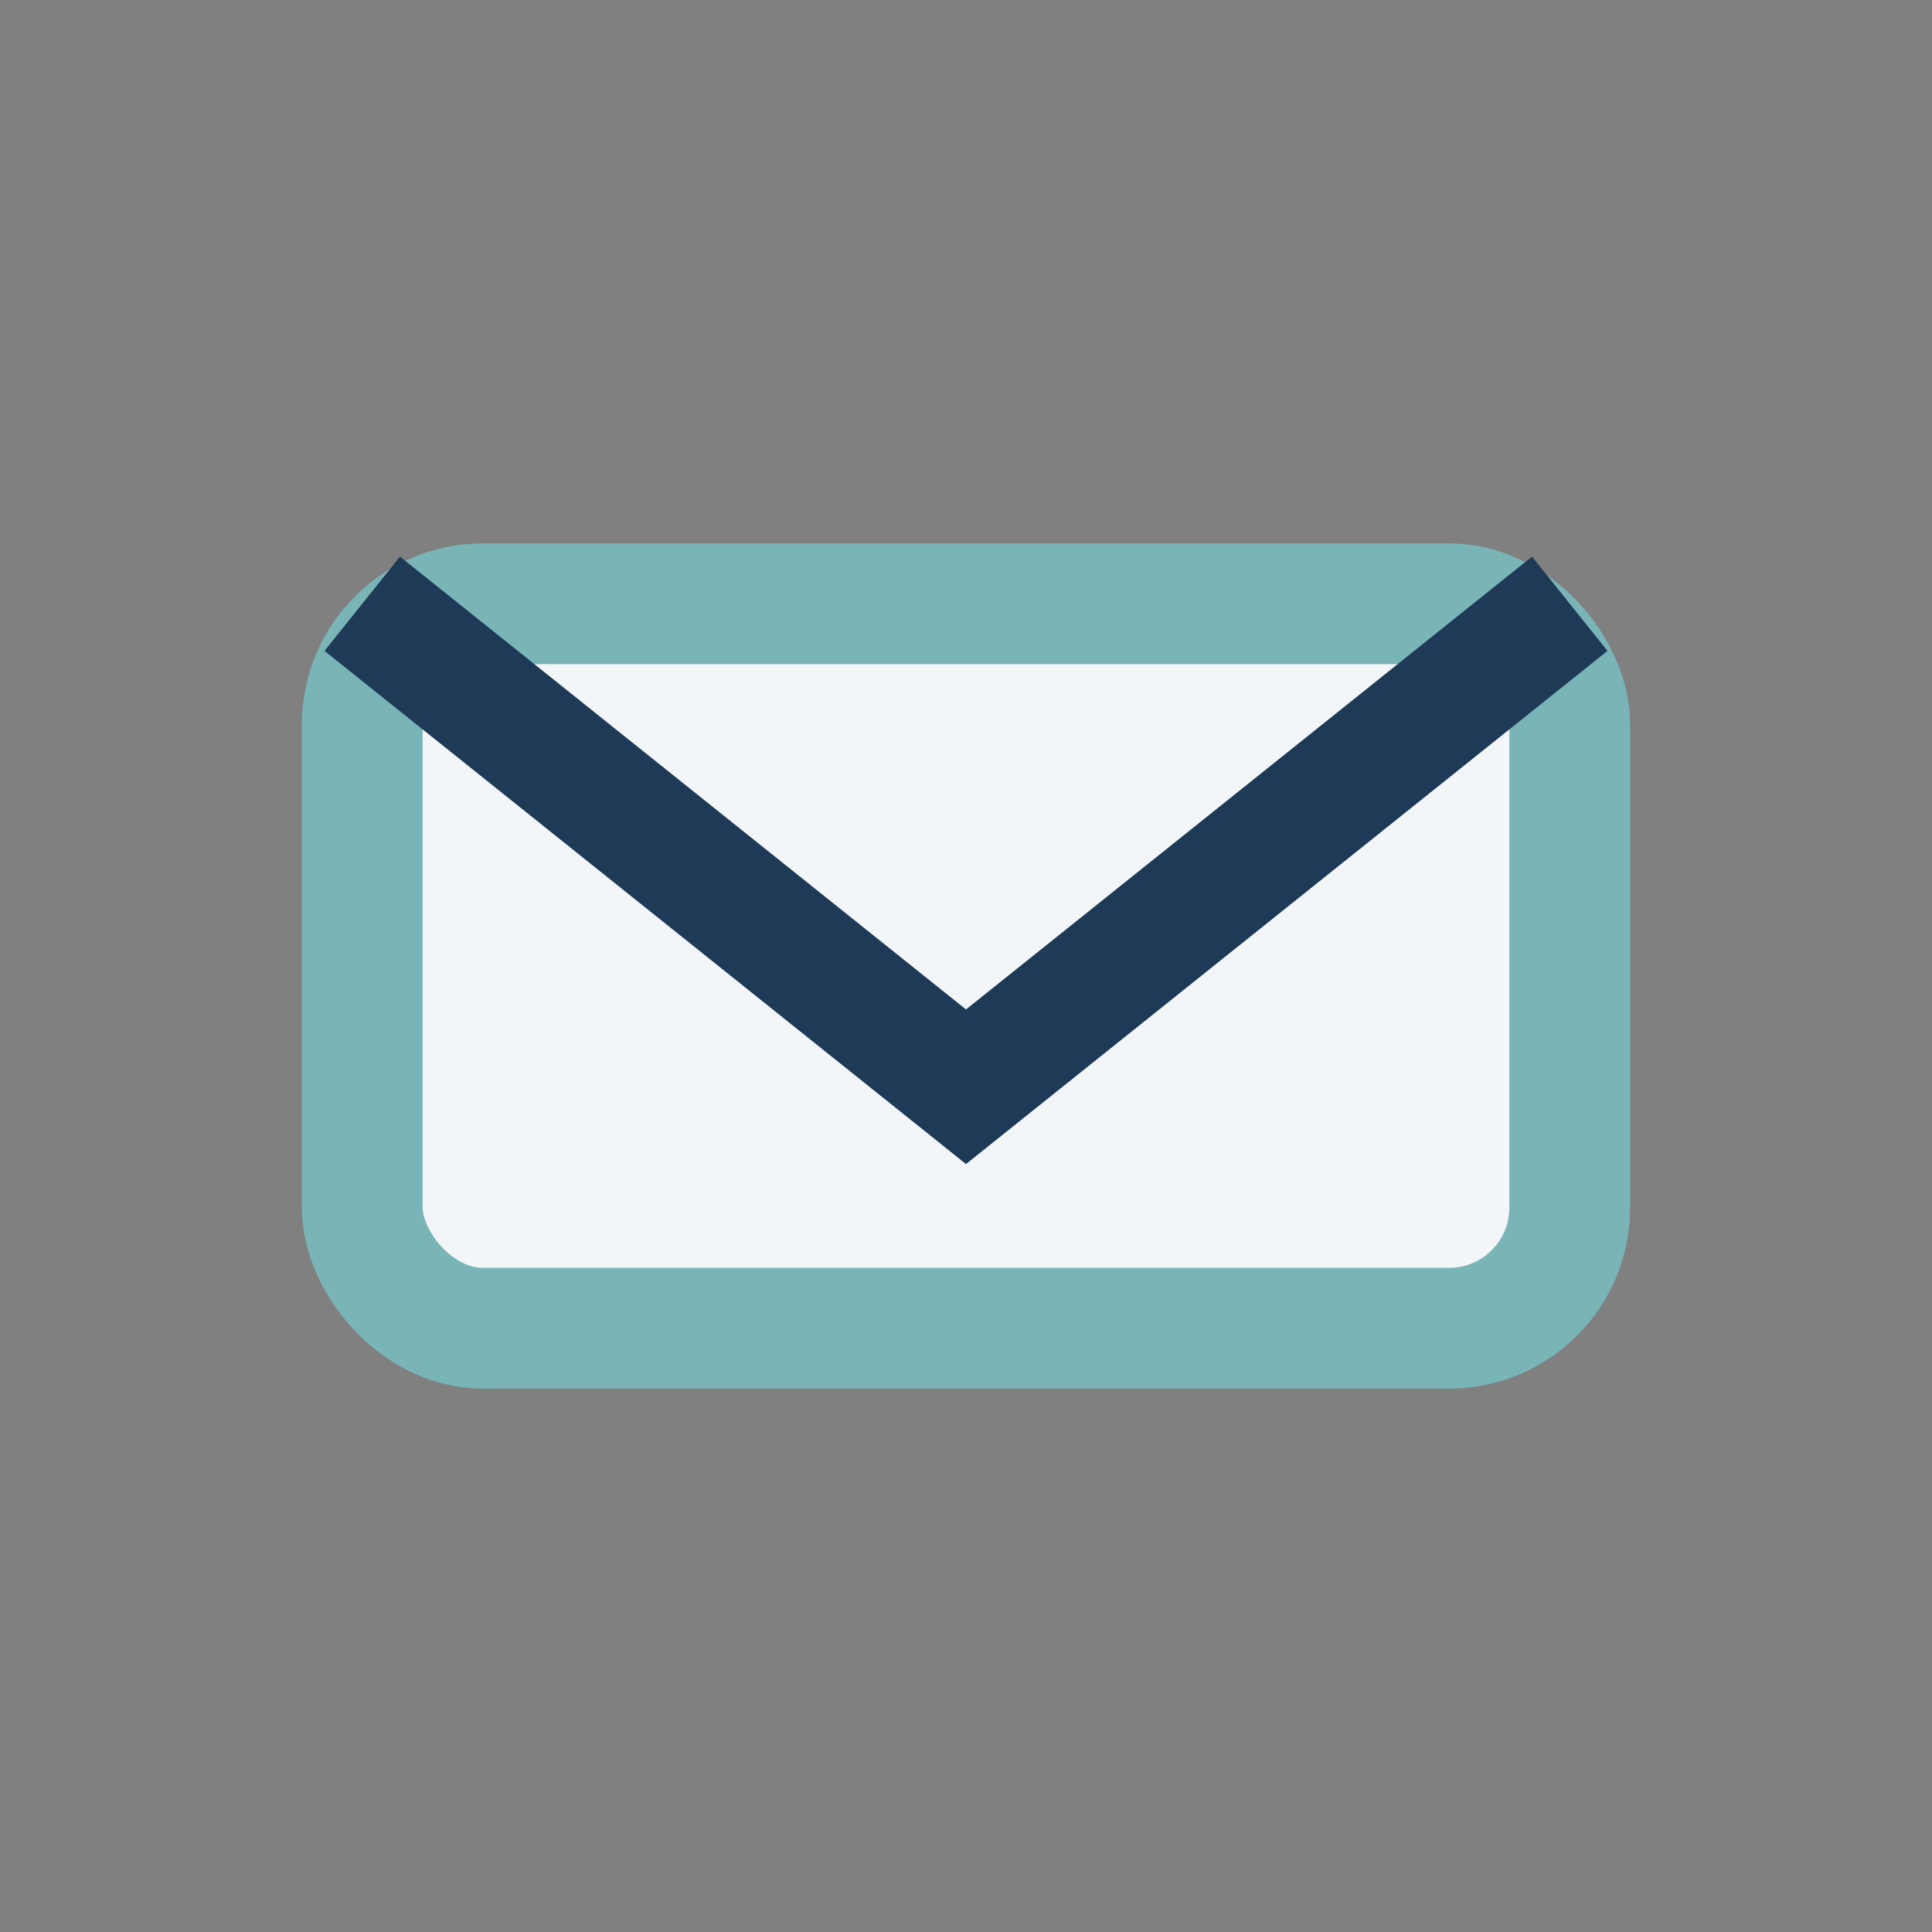
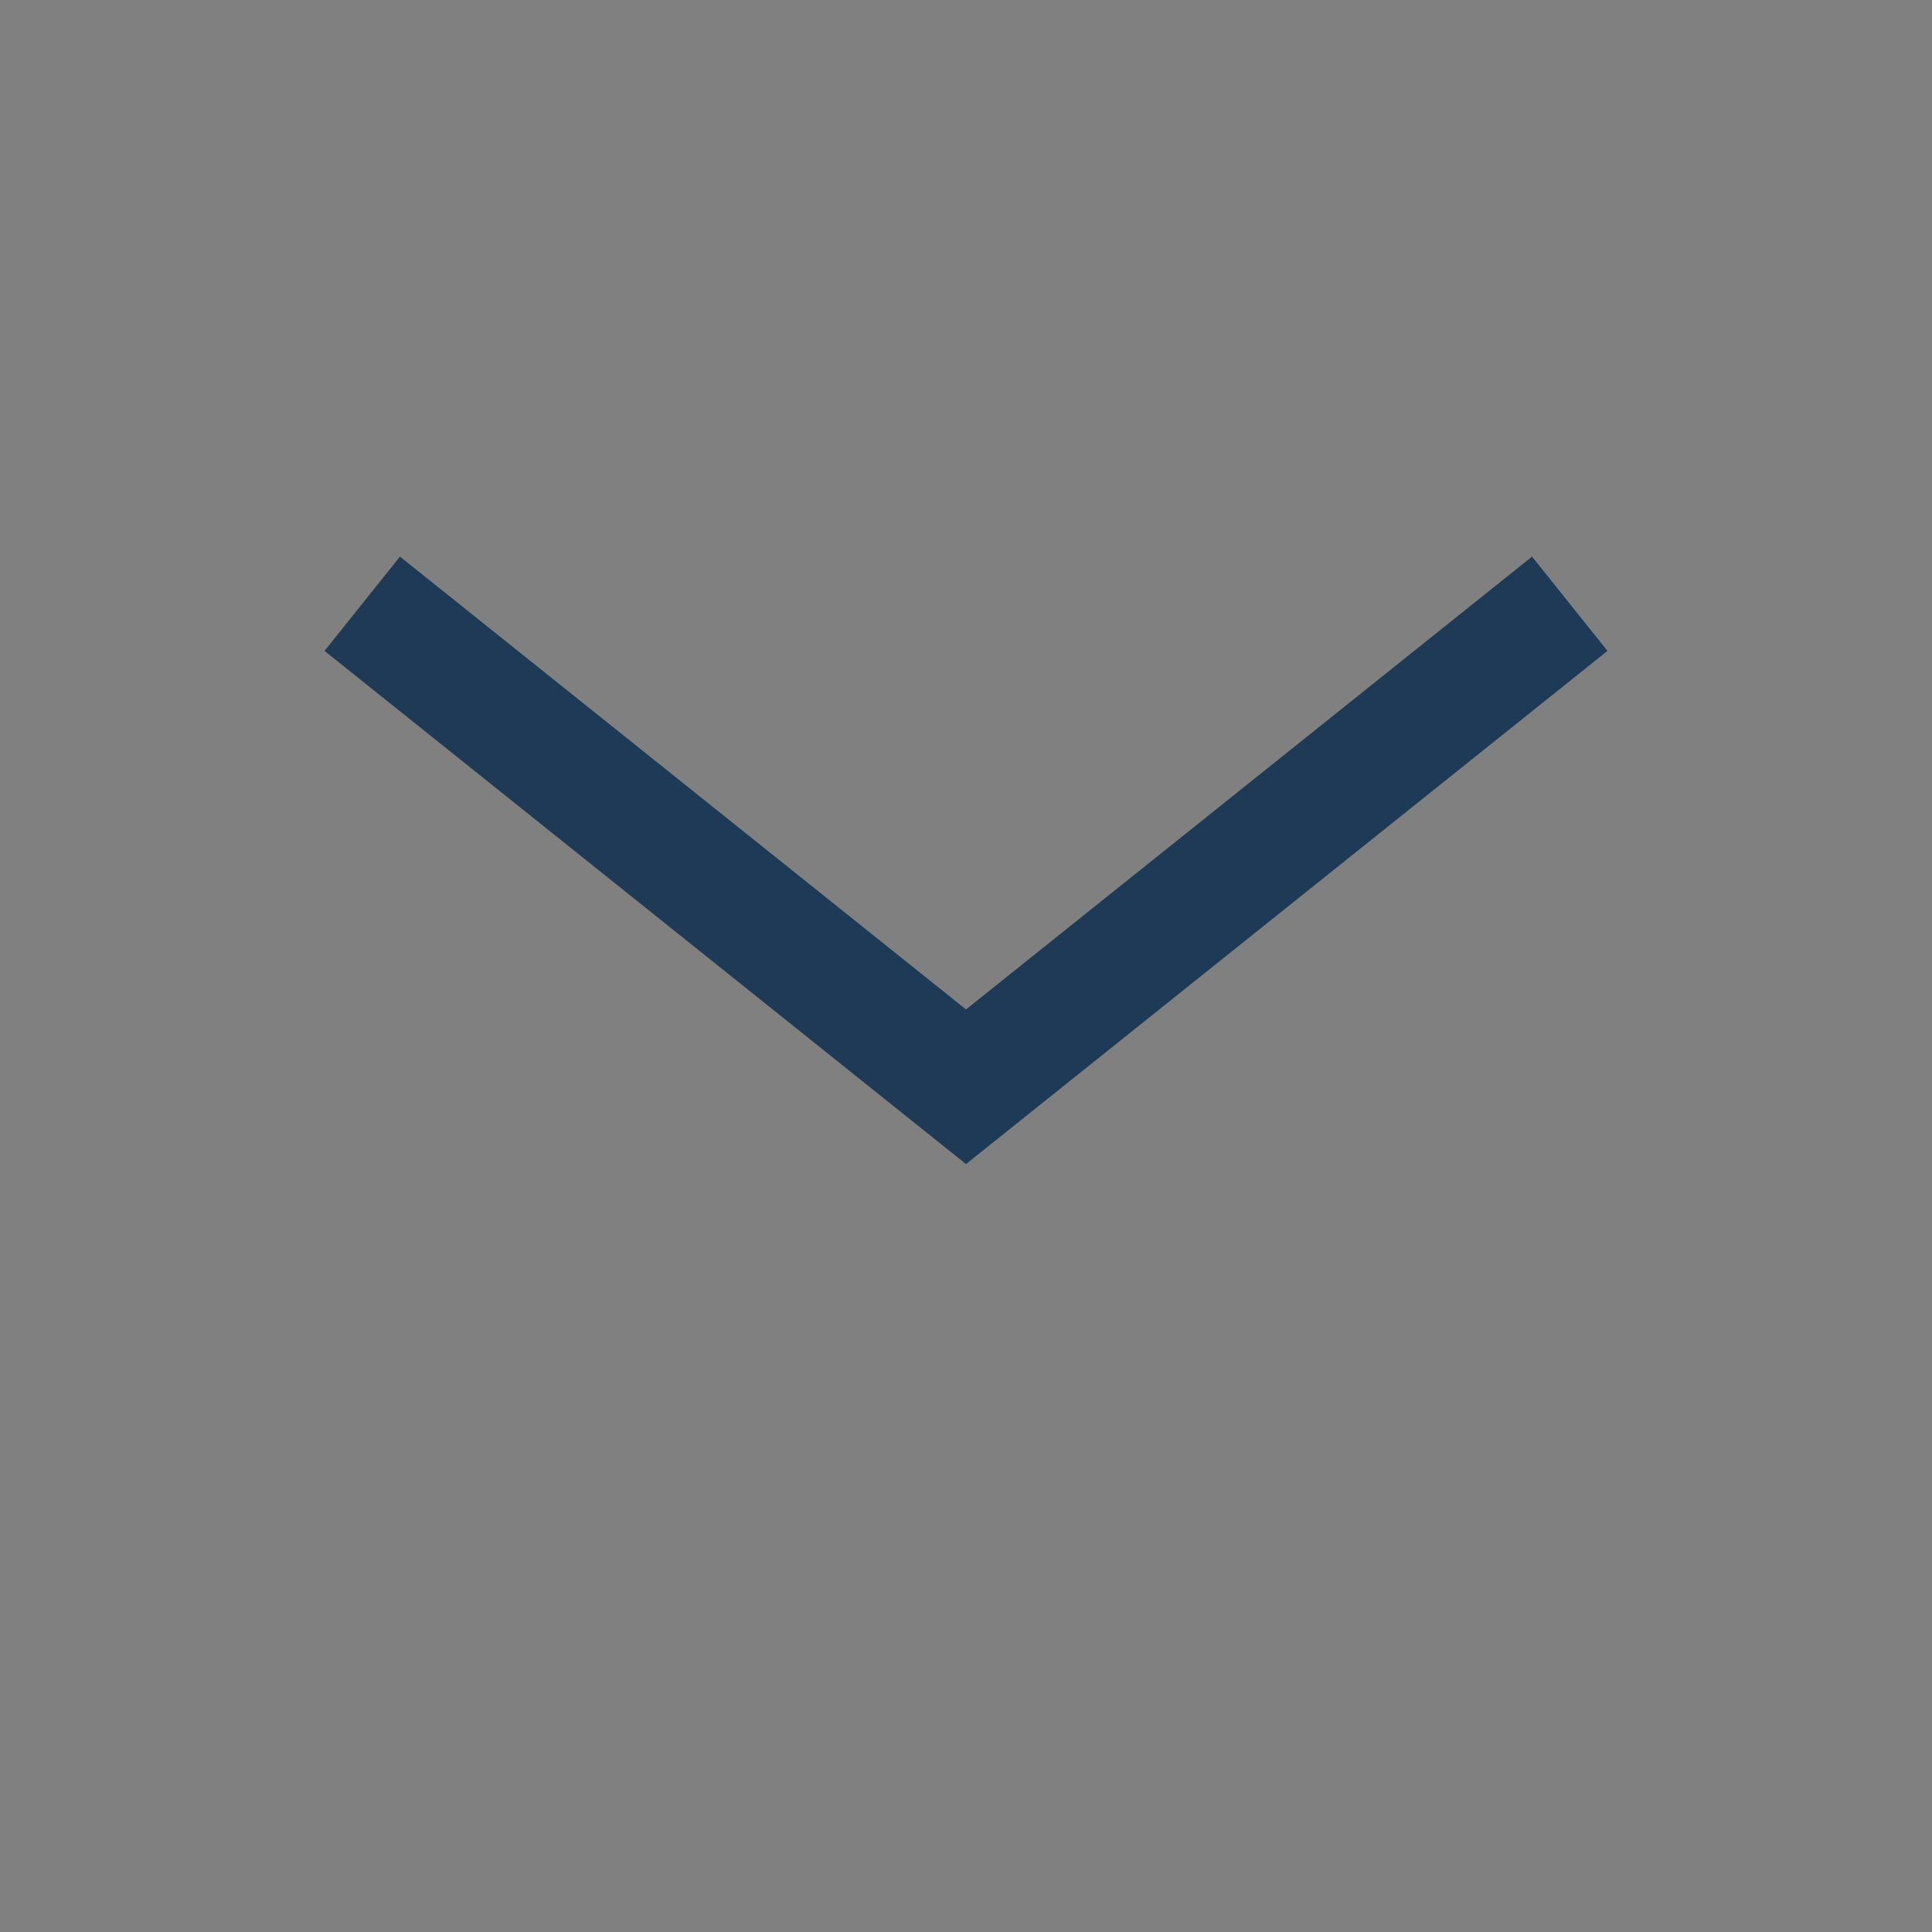
<svg xmlns="http://www.w3.org/2000/svg" width="32" height="32" viewBox="0 0 32 32">
  <rect x="0" y="0" width="32" height="32" fill="#808080" stroke="none" />
-   <rect x="6" y="10" width="20" height="12" rx="2" fill="#F3F6F9" stroke="#79B4B7" stroke-width="2" />
  <path fill="none" stroke="#1E3A56" stroke-width="2" d="M6 10l10 8 10-8" />
</svg>